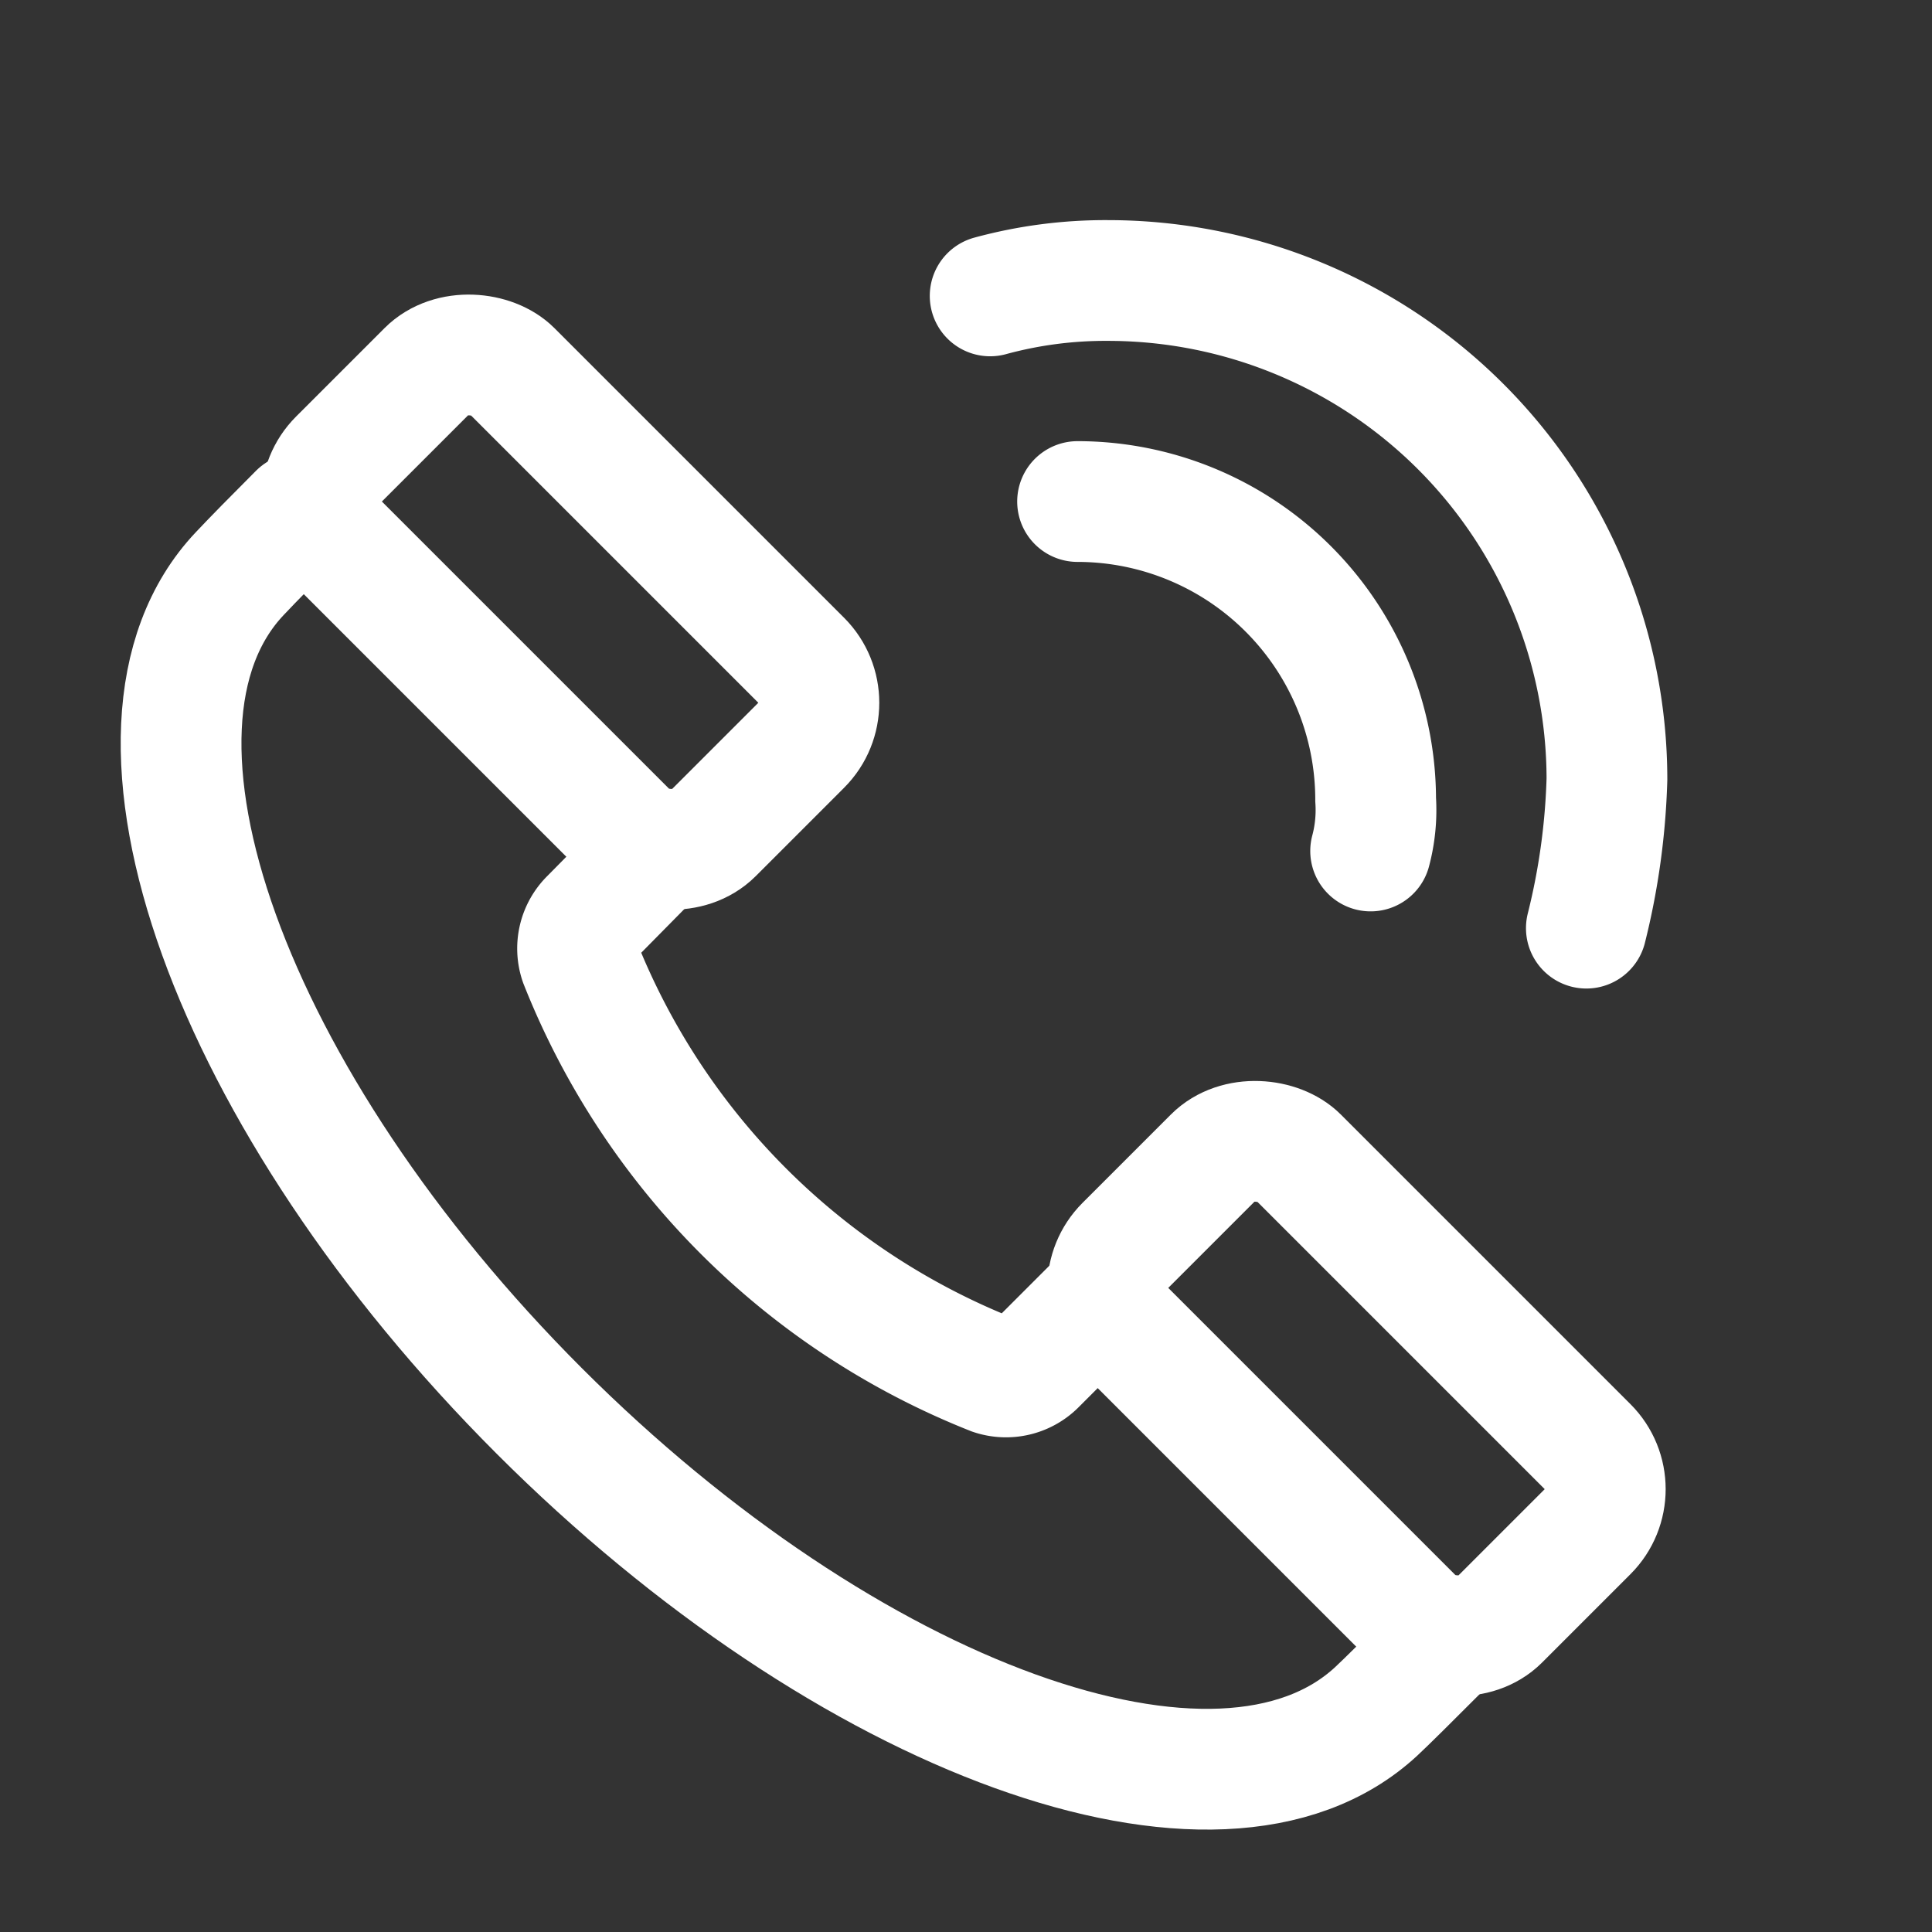
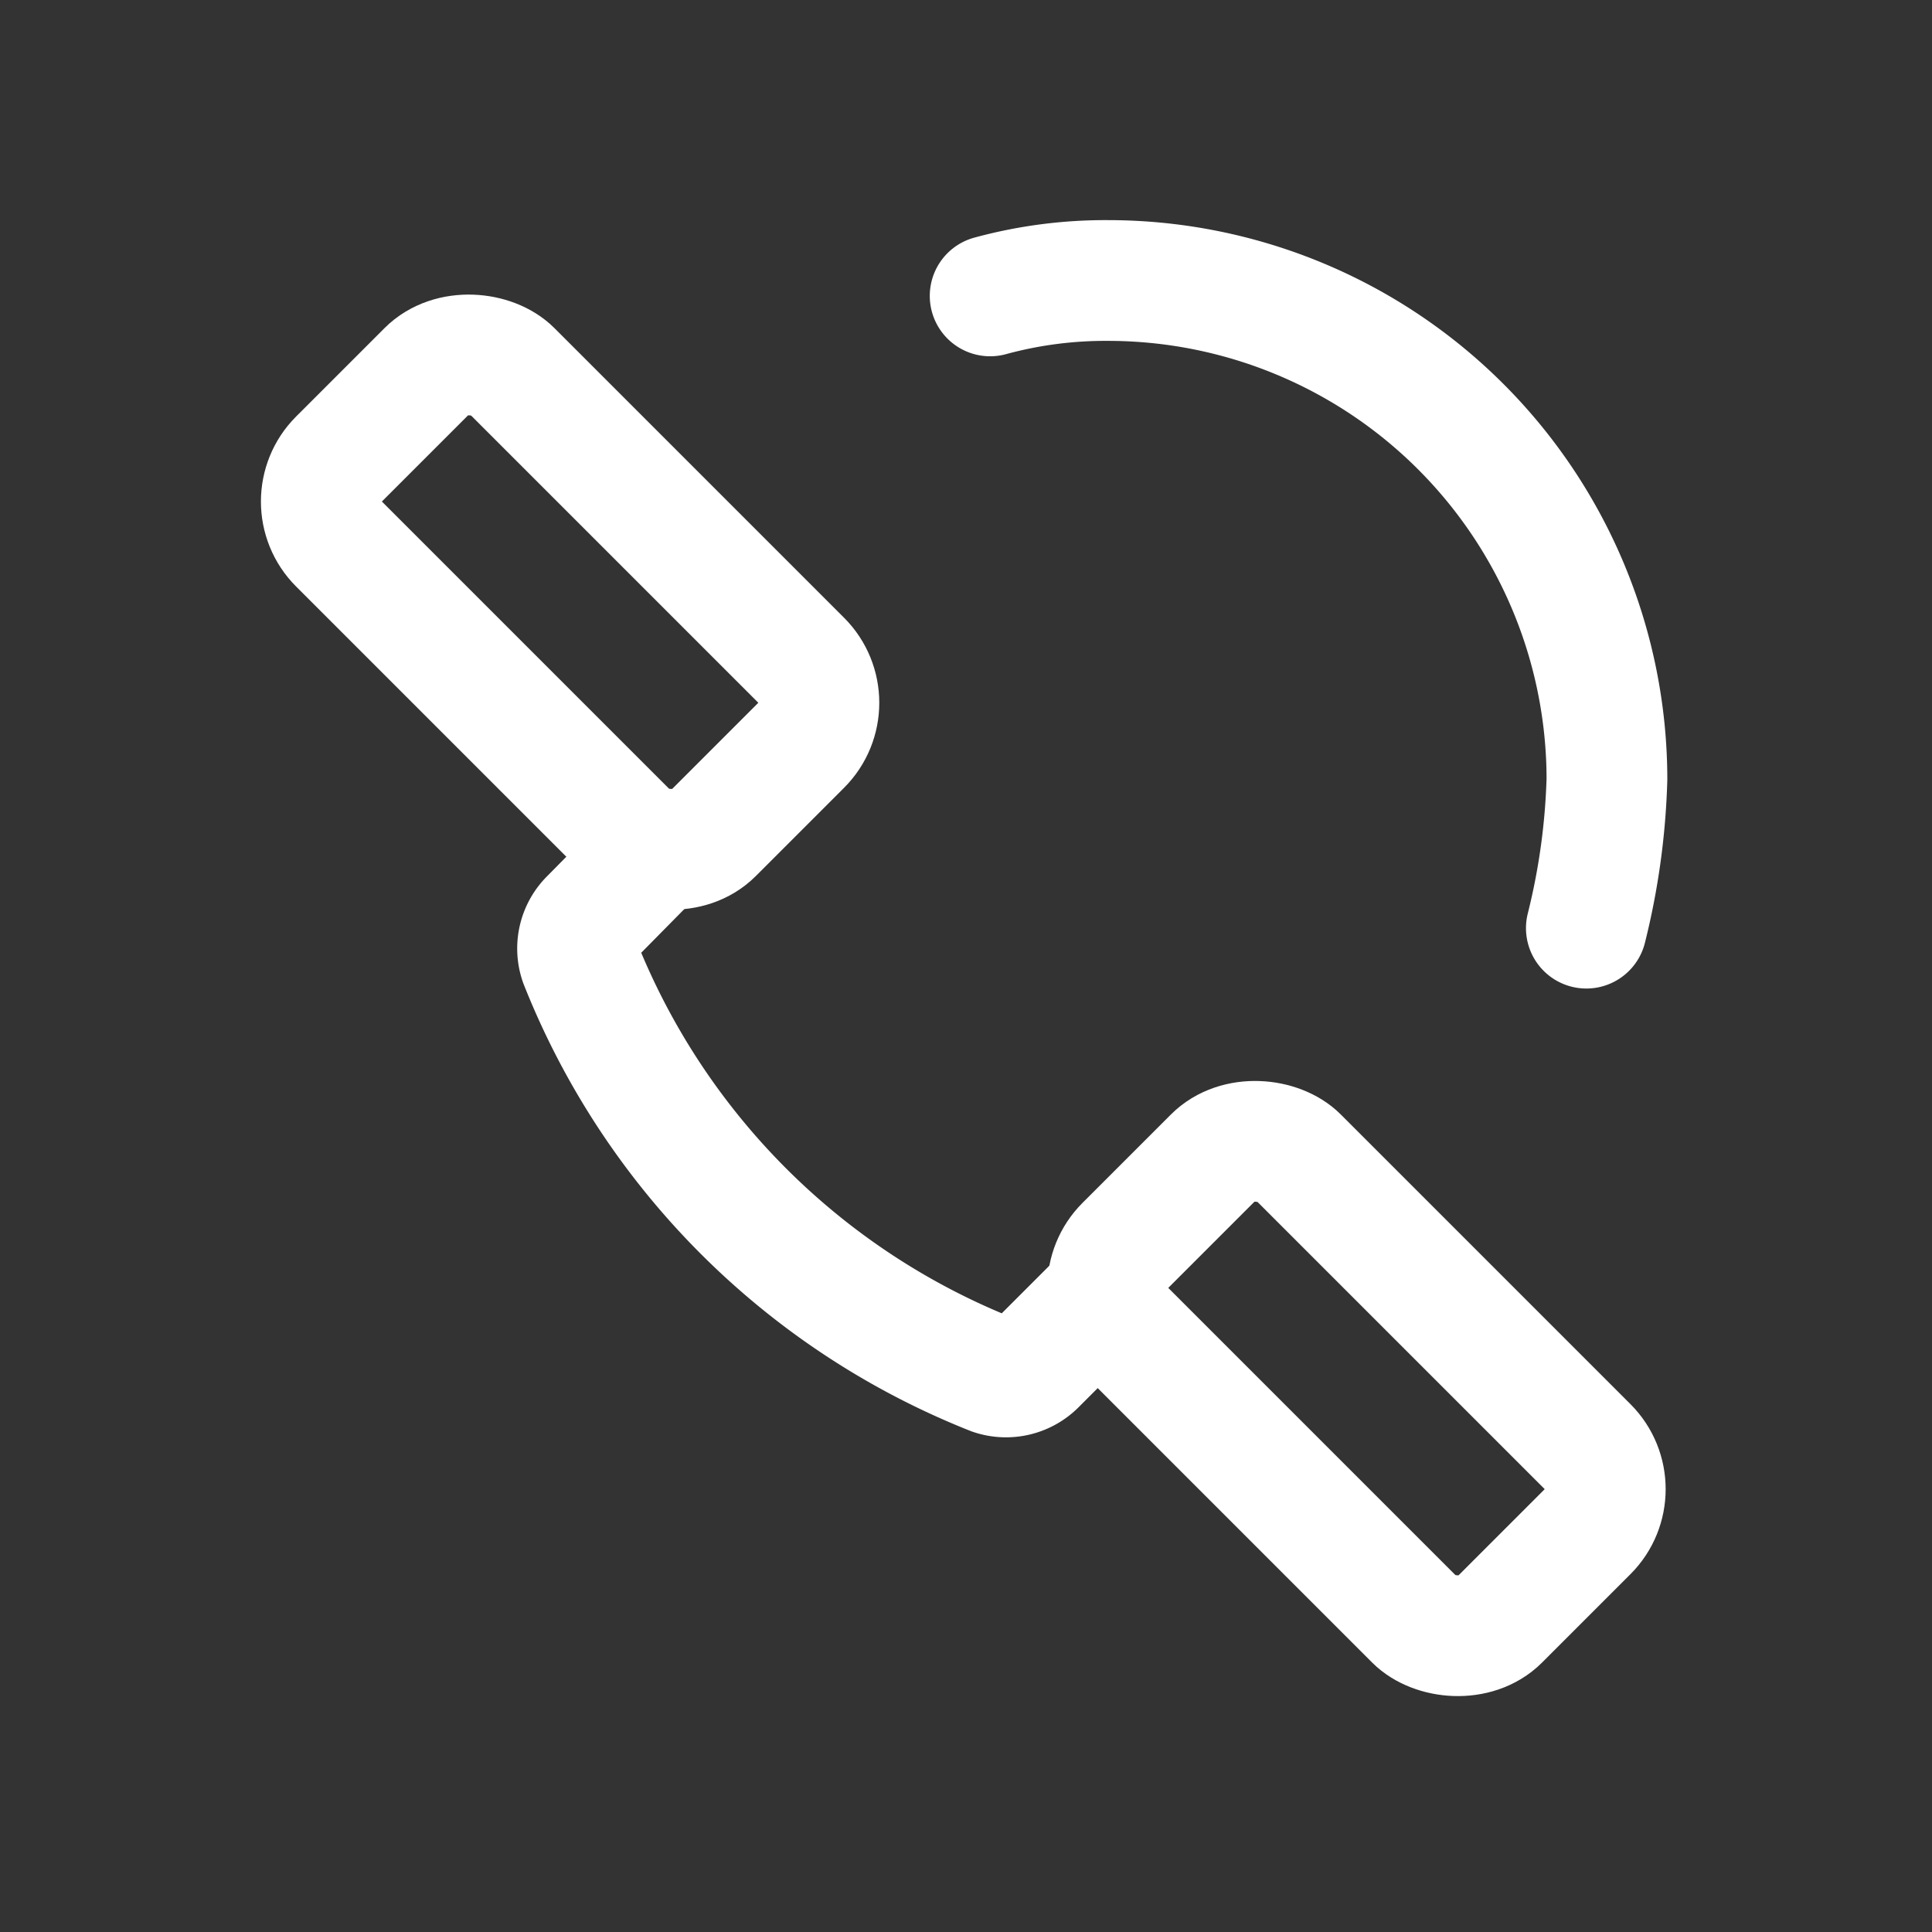
<svg xmlns="http://www.w3.org/2000/svg" width="32" height="32" viewBox="0 0 32 32">
  <rect x="0" y="0" width="32" height="32" fill="#333333" stroke="none" />
  <path style="fill:none" d="M0 0h32v32H0z" />
  <g data-name="Group 6115" transform="translate(-350.119 -373.749)">
-     <path data-name="路径 10" d="M375.015 383.794a4.941 4.941 0 0 1 4.937 4.937 2.629 2.629 0 0 1-.083.851" transform="translate(-7.048 -1.738)" style="stroke:#fff;stroke-linecap:round;stroke-miterlimit:10;stroke-width:2px;fill:none" />
    <path data-name="路径 11" d="M372.88 378.65a7.257 7.257 0 0 1 1.958-.255 8.266 8.266 0 0 1 8.258 8.258 11.494 11.494 0 0 1-.341 2.469" transform="translate(-6.361)" style="stroke:#fff;stroke-linecap:round;stroke-miterlimit:10;stroke-width:2px;fill:none" />
    <path data-name="Path 3380" d="m371.417 399.842-1.021 1.021a.7.7 0 0 1-.722.172 12.169 12.169 0 0 1-6.835-6.835.694.694 0 0 1 .172-.722l1.04-1.054" transform="translate(-3.116 -4.516)" style="stroke:#fff;stroke-linecap:round;stroke-miterlimit:10;stroke-width:2px;fill:none" />
-     <path data-name="Path 3381" d="M355.068 384.083c-.4.4-.761.767-.98 1-2.418 2.561-.149 8.755 4.962 13.866s11.272 7.371 13.86 4.98c.155-.143.589-.574 1.061-1.047" transform="translate(0 -1.831)" style="stroke:#fff;stroke-linecap:round;stroke-miterlimit:10;stroke-width:2px;fill:none" />
    <rect data-name="Rectangle 2620" width="4.052" height="8.766" rx=".992" transform="rotate(-45 638.697 -237.531)" style="stroke:#fff;stroke-linecap:round;stroke-miterlimit:10;stroke-width:2px;fill:none" />
    <rect data-name="Rectangle 2621" width="4.052" height="8.766" rx=".992" transform="rotate(-45 660.932 -246.741)" style="stroke:#fff;stroke-linecap:round;stroke-miterlimit:10;stroke-width:2px;fill:none" />
  </g>
</svg>